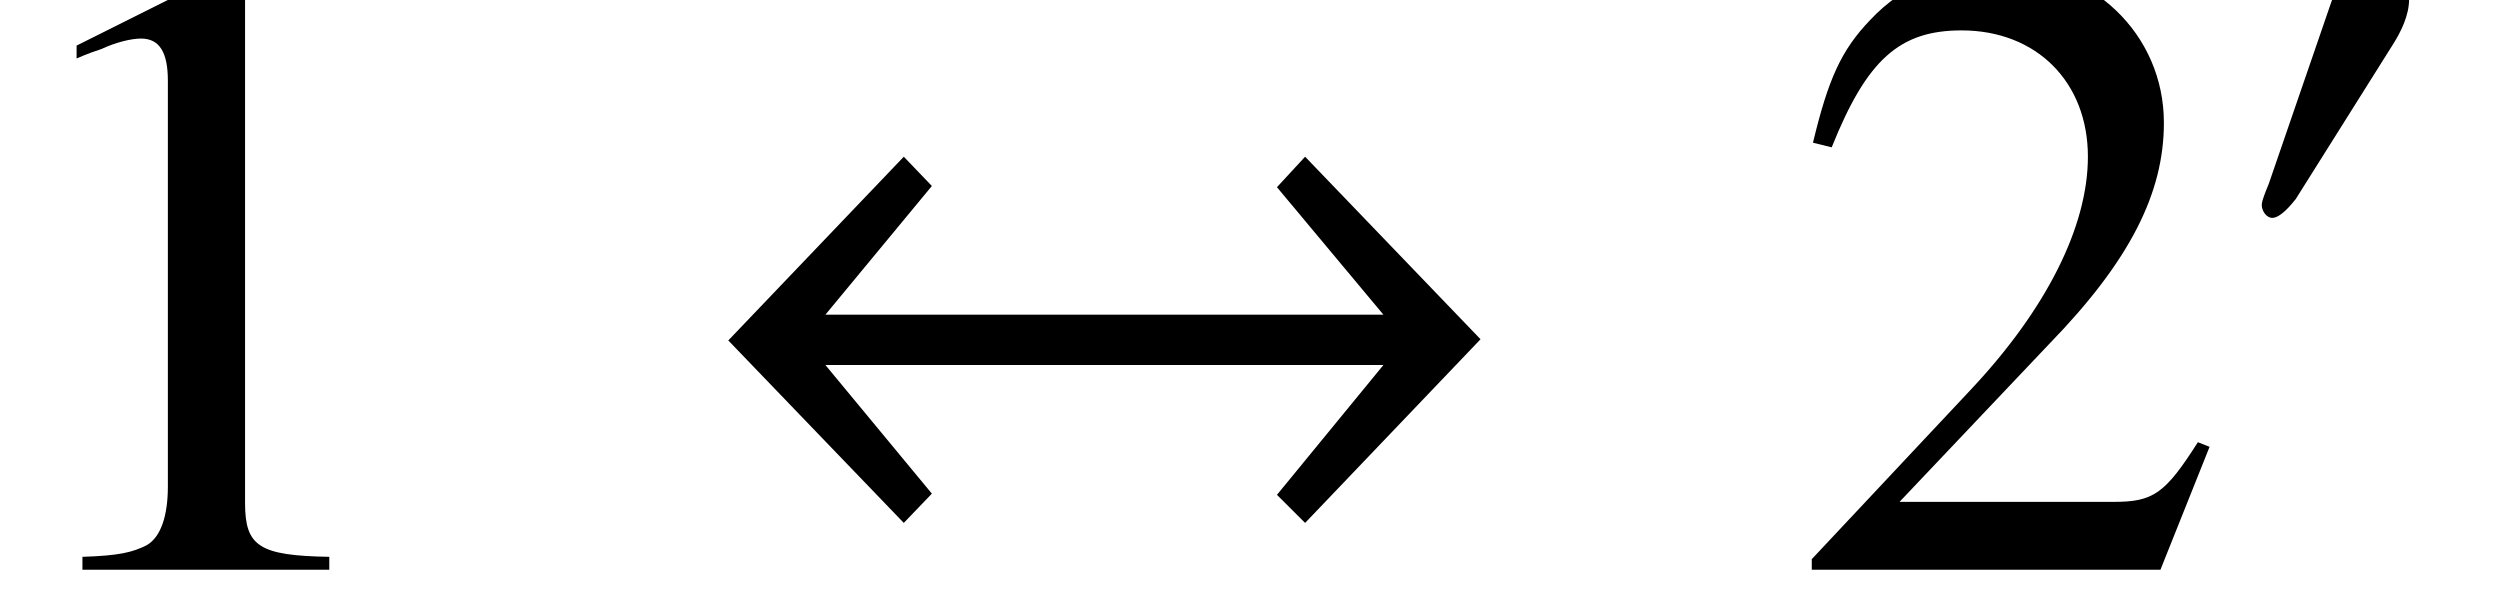
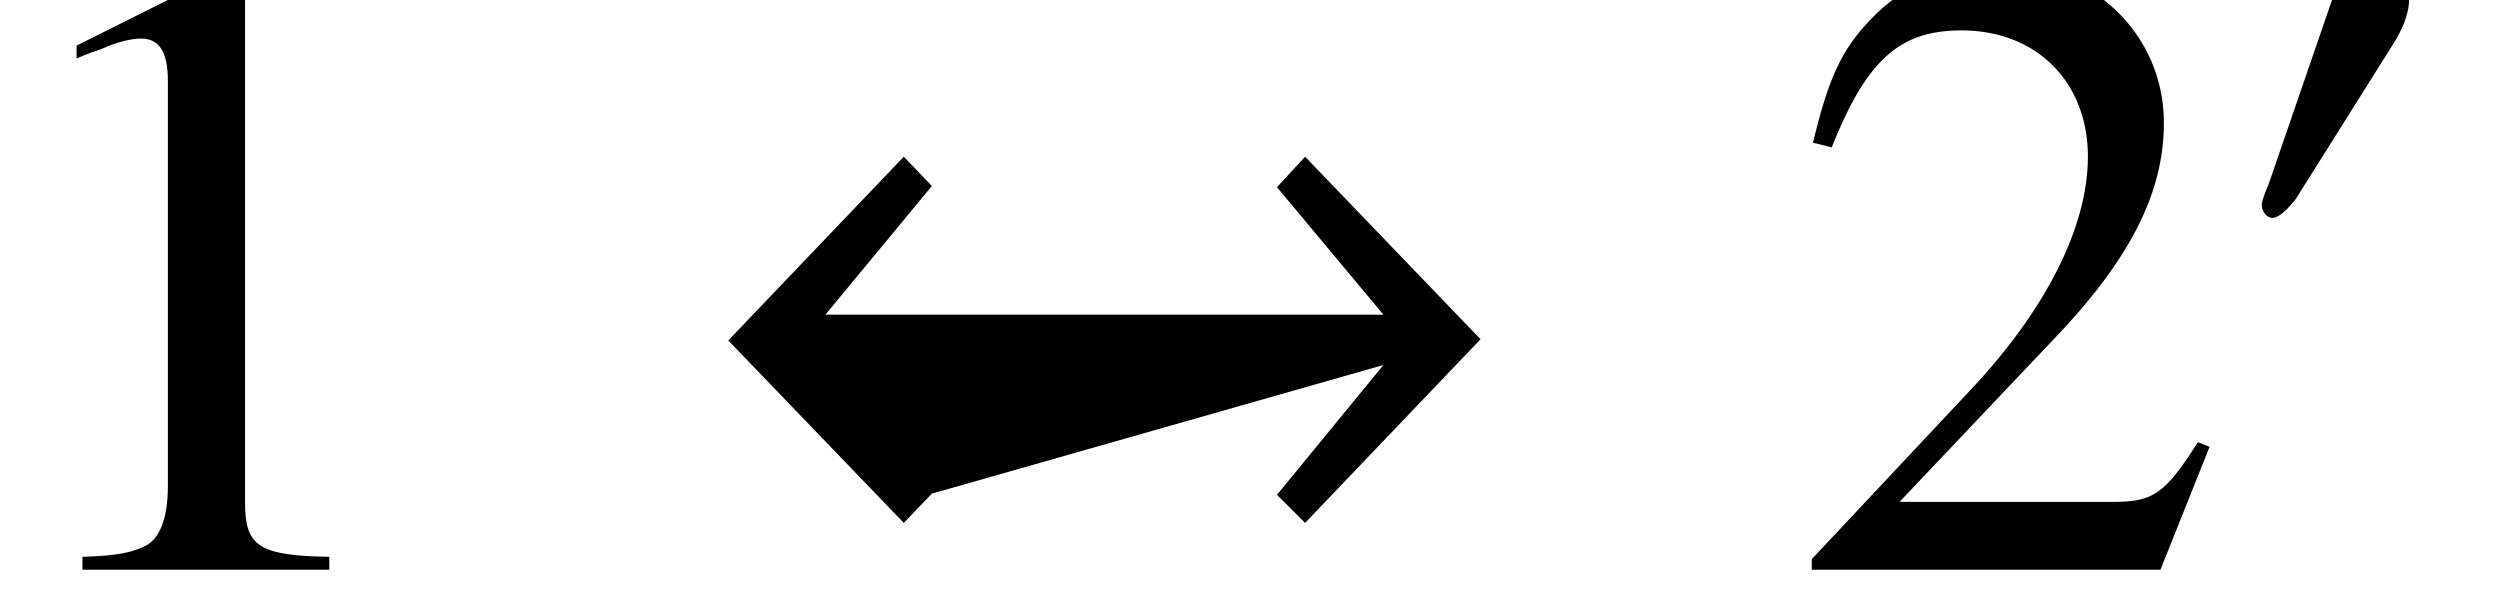
<svg xmlns="http://www.w3.org/2000/svg" xmlns:xlink="http://www.w3.org/1999/xlink" width="33.39pt" height="8.082pt" viewBox="0 0 33.39 8.082" version="1.2">
  <defs>
    <g>
      <symbol overflow="visible" id="glyph0-0">
-         <path style="stroke:none;" d="" />
-       </symbol>
+         </symbol>
      <symbol overflow="visible" id="glyph0-1">
        <path style="stroke:none;" d="M 3.484 -8.078 L 1.328 -7 L 1.328 -6.828 C 1.469 -6.891 1.609 -6.938 1.656 -6.953 C 1.859 -7.047 2.062 -7.094 2.188 -7.094 C 2.438 -7.094 2.547 -6.906 2.547 -6.531 L 2.547 -1.109 C 2.547 -0.719 2.453 -0.438 2.266 -0.328 C 2.078 -0.234 1.906 -0.188 1.406 -0.172 L 1.406 0 L 4.703 0 L 4.703 -0.172 C 3.766 -0.188 3.578 -0.312 3.578 -0.891 L 3.578 -8.062 Z M 3.484 -8.078 " />
      </symbol>
      <symbol overflow="visible" id="glyph0-2">
        <path style="stroke:none;" d="M 5.672 -1.641 L 5.516 -1.703 C 5.078 -1.016 4.922 -0.906 4.391 -0.906 L 1.531 -0.906 L 3.531 -3.016 C 4.609 -4.125 5.062 -5.031 5.062 -5.969 C 5.062 -7.156 4.094 -8.078 2.859 -8.078 C 2.203 -8.078 1.578 -7.812 1.141 -7.344 C 0.75 -6.938 0.578 -6.547 0.375 -5.703 L 0.625 -5.641 C 1.094 -6.812 1.531 -7.203 2.359 -7.203 C 3.359 -7.203 4.047 -6.516 4.047 -5.516 C 4.047 -4.578 3.484 -3.469 2.484 -2.406 L 0.359 -0.141 L 0.359 0 L 5.016 0 Z M 5.672 -1.641 " />
      </symbol>
      <symbol overflow="visible" id="glyph1-0">
        <path style="stroke:none;" d="" />
      </symbol>
      <symbol overflow="visible" id="glyph1-1">
-         <path style="stroke:none;" d="M 10.781 -3.078 L 8.438 -5.516 L 8.062 -5.109 L 9.484 -3.406 L 2.031 -3.406 L 3.453 -5.125 L 3.078 -5.516 L 0.734 -3.062 L 3.078 -0.625 L 3.453 -1.016 L 2.031 -2.734 L 9.484 -2.734 L 8.062 -1 L 8.438 -0.625 Z M 10.781 -3.078 " />
+         <path style="stroke:none;" d="M 10.781 -3.078 L 8.438 -5.516 L 8.062 -5.109 L 9.484 -3.406 L 2.031 -3.406 L 3.453 -5.125 L 3.078 -5.516 L 0.734 -3.062 L 3.078 -0.625 L 3.453 -1.016 L 9.484 -2.734 L 8.062 -1 L 8.438 -0.625 Z M 10.781 -3.078 " />
      </symbol>
      <symbol overflow="visible" id="glyph2-0">
        <path style="stroke:none;" d="" />
      </symbol>
      <symbol overflow="visible" id="glyph2-1">
        <path style="stroke:none;" d="M 2.359 -3.281 C 2.359 -3.547 2.078 -3.75 1.828 -3.75 C 1.531 -3.75 1.391 -3.453 1.312 -3.219 L 0.484 -0.812 C 0.453 -0.734 0.391 -0.594 0.391 -0.531 C 0.391 -0.453 0.453 -0.359 0.531 -0.359 C 0.641 -0.359 0.781 -0.531 0.844 -0.609 L 2.141 -2.672 C 2.25 -2.844 2.359 -3.062 2.359 -3.281 Z M 2.359 -3.281 " />
      </symbol>
    </g>
    <clipPath id="clip1">
      <path d="M 0 0 L 33.086 0 L 33.086 7.621 L 0 7.621 Z M 0 0 " />
    </clipPath>
    <clipPath id="clip3">
      <path d="M 1 0 L 5 0 L 5 7.621 L 1 7.621 Z M 1 0 " />
    </clipPath>
    <clipPath id="clip4">
      <path d="M 24 0 L 30 0 L 30 7.621 L 24 7.621 Z M 24 0 " />
    </clipPath>
    <clipPath id="clip2">
      <rect x="0" y="0" width="34" height="8" />
    </clipPath>
    <g id="surface11" clip-path="url(#clip2)">
      <g clip-path="url(#clip3)" clip-rule="nonzero">
        <g style="fill:rgb(0%,0%,0%);fill-opacity:1;">
          <use xlink:href="#glyph0-1" x="-0.305" y="7.609" />
        </g>
      </g>
      <g style="fill:rgb(0%,0%,0%);fill-opacity:1;">
        <use xlink:href="#glyph1-1" x="8.993" y="7.609" />
      </g>
      <g clip-path="url(#clip4)" clip-rule="nonzero">
        <g style="fill:rgb(0%,0%,0%);fill-opacity:1;">
          <use xlink:href="#glyph0-2" x="23.839" y="7.609" />
        </g>
      </g>
      <g style="fill:rgb(0%,0%,0%);fill-opacity:1;">
        <use xlink:href="#glyph2-1" x="29.817" y="3.269" />
      </g>
    </g>
  </defs>
  <g id="surface1">
    <g clip-path="url(#clip1)" clip-rule="nonzero">
      <use xlink:href="#surface11" />
    </g>
  </g>
</svg>